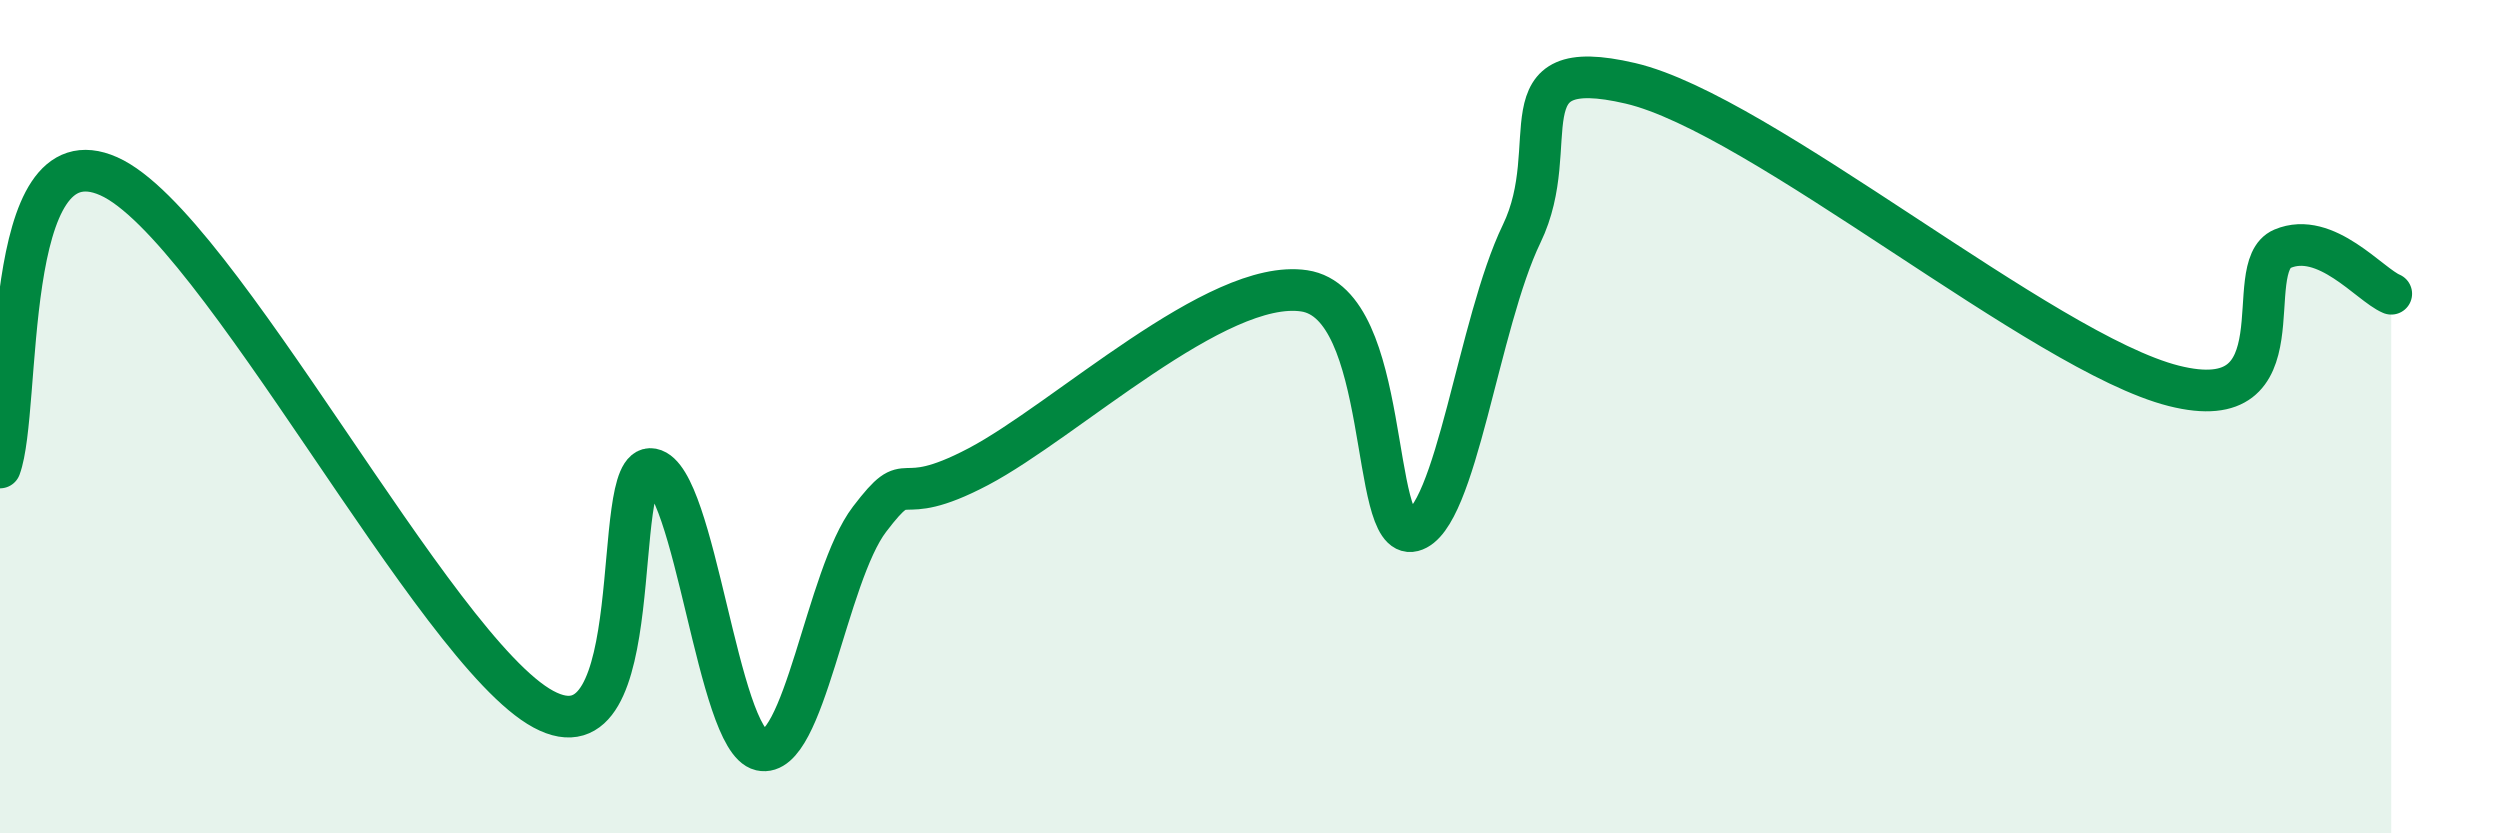
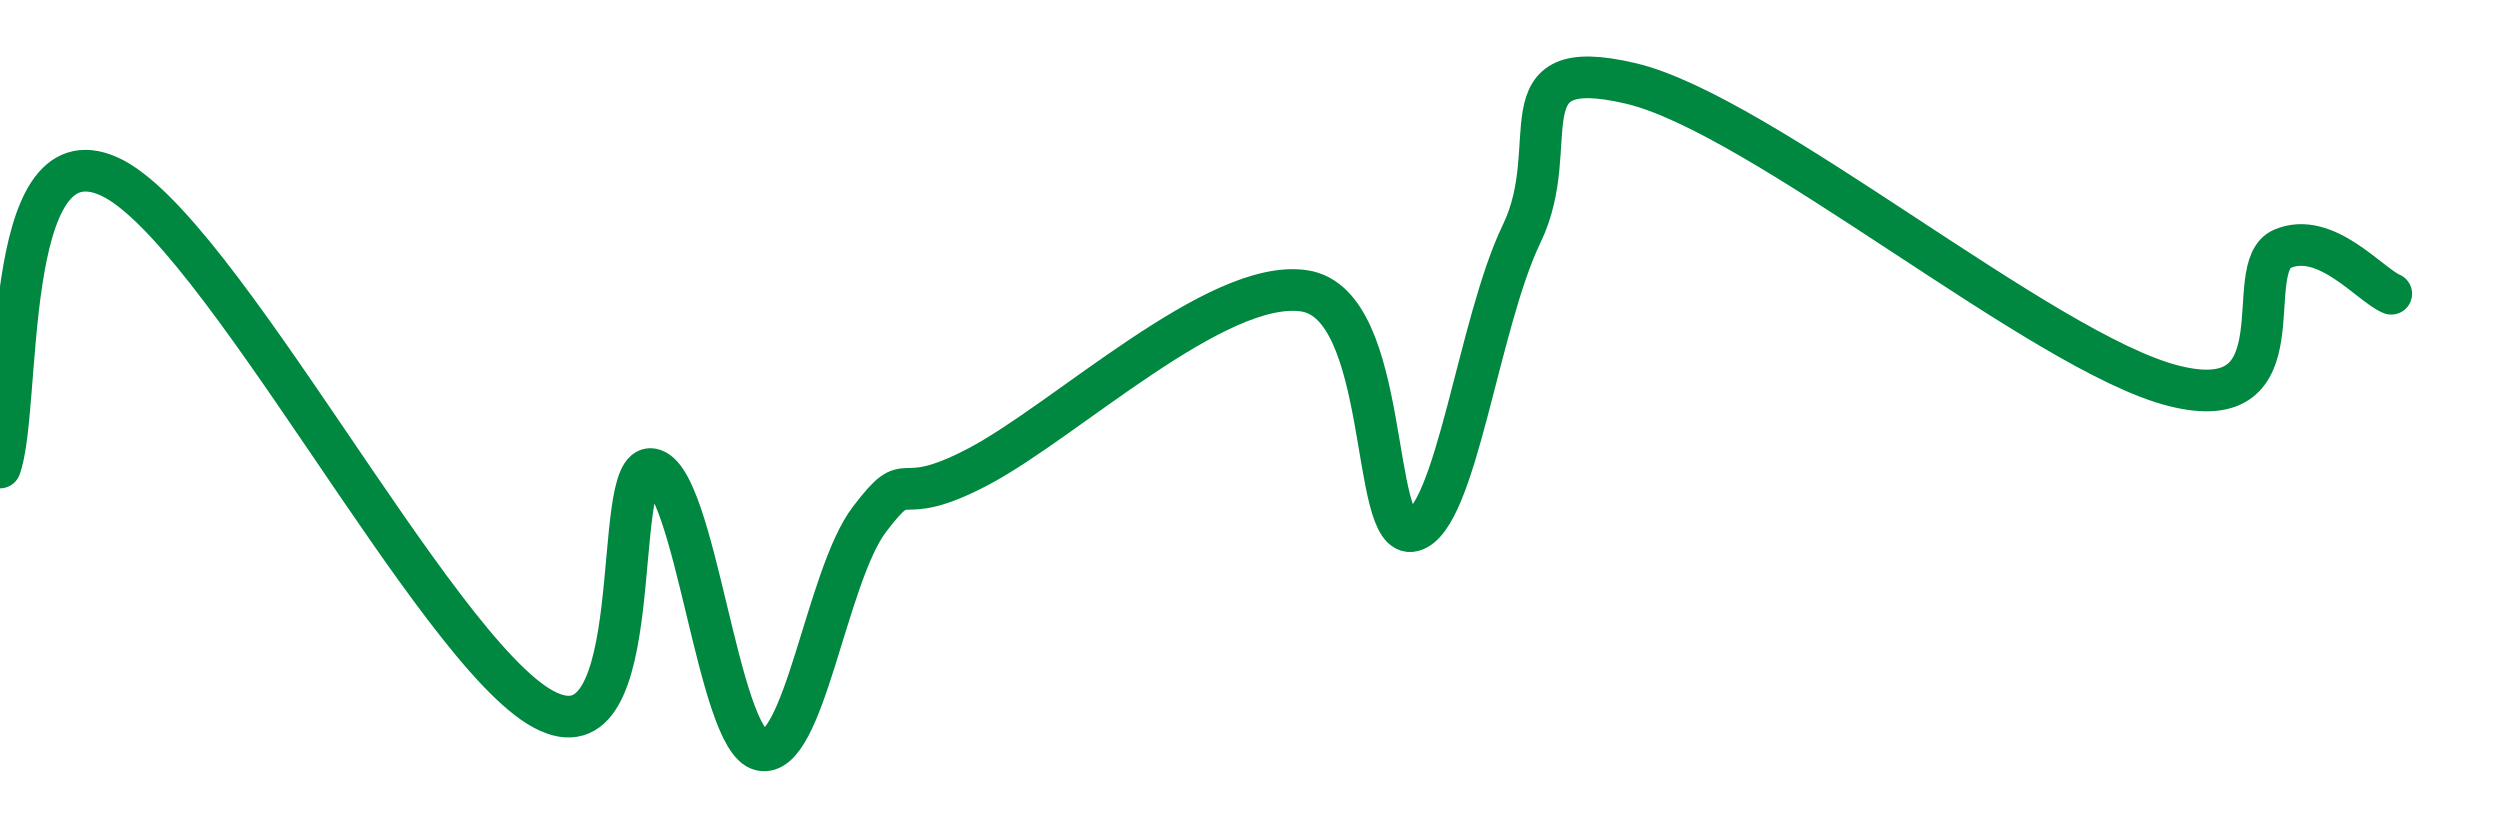
<svg xmlns="http://www.w3.org/2000/svg" width="60" height="20" viewBox="0 0 60 20">
-   <path d="M 0,11.22 C 0.52,9.82 0,3.07 2.61,4.23 C 5.22,5.39 10.43,15.61 13.04,17.02 C 15.65,18.43 14.61,11.06 15.65,11.26 C 16.69,11.46 17.22,17.76 18.26,18 C 19.3,18.24 19.83,13.82 20.87,12.46 C 21.91,11.1 21.39,12.3 23.48,11.2 C 25.57,10.1 29.21,6.67 31.3,6.98 C 33.39,7.29 32.87,13.01 33.91,12.74 C 34.95,12.47 35.48,7.76 36.52,5.61 C 37.56,3.46 36,1.27 39.13,2 C 42.26,2.73 49.04,8.47 52.17,9.26 C 55.3,10.05 53.74,6.41 54.78,5.97 C 55.82,5.53 56.87,6.83 57.39,7.05L57.39 20L0 20Z" fill="#008740" opacity="0.1" stroke-linecap="round" stroke-linejoin="round" />
  <path d="M 0,11.22 C 0.52,9.82 0,3.07 2.61,4.23 C 5.22,5.39 10.43,15.61 13.04,17.02 C 15.65,18.43 14.61,11.06 15.65,11.26 C 16.69,11.46 17.22,17.76 18.26,18 C 19.3,18.24 19.83,13.82 20.87,12.46 C 21.91,11.1 21.39,12.3 23.48,11.2 C 25.57,10.1 29.21,6.67 31.3,6.98 C 33.39,7.29 32.87,13.01 33.91,12.74 C 34.95,12.47 35.48,7.76 36.52,5.61 C 37.56,3.46 36,1.27 39.13,2 C 42.26,2.73 49.04,8.47 52.17,9.26 C 55.3,10.05 53.74,6.41 54.78,5.97 C 55.82,5.53 56.87,6.83 57.39,7.05" stroke="#008740" stroke-width="1" fill="none" stroke-linecap="round" stroke-linejoin="round" />
</svg>